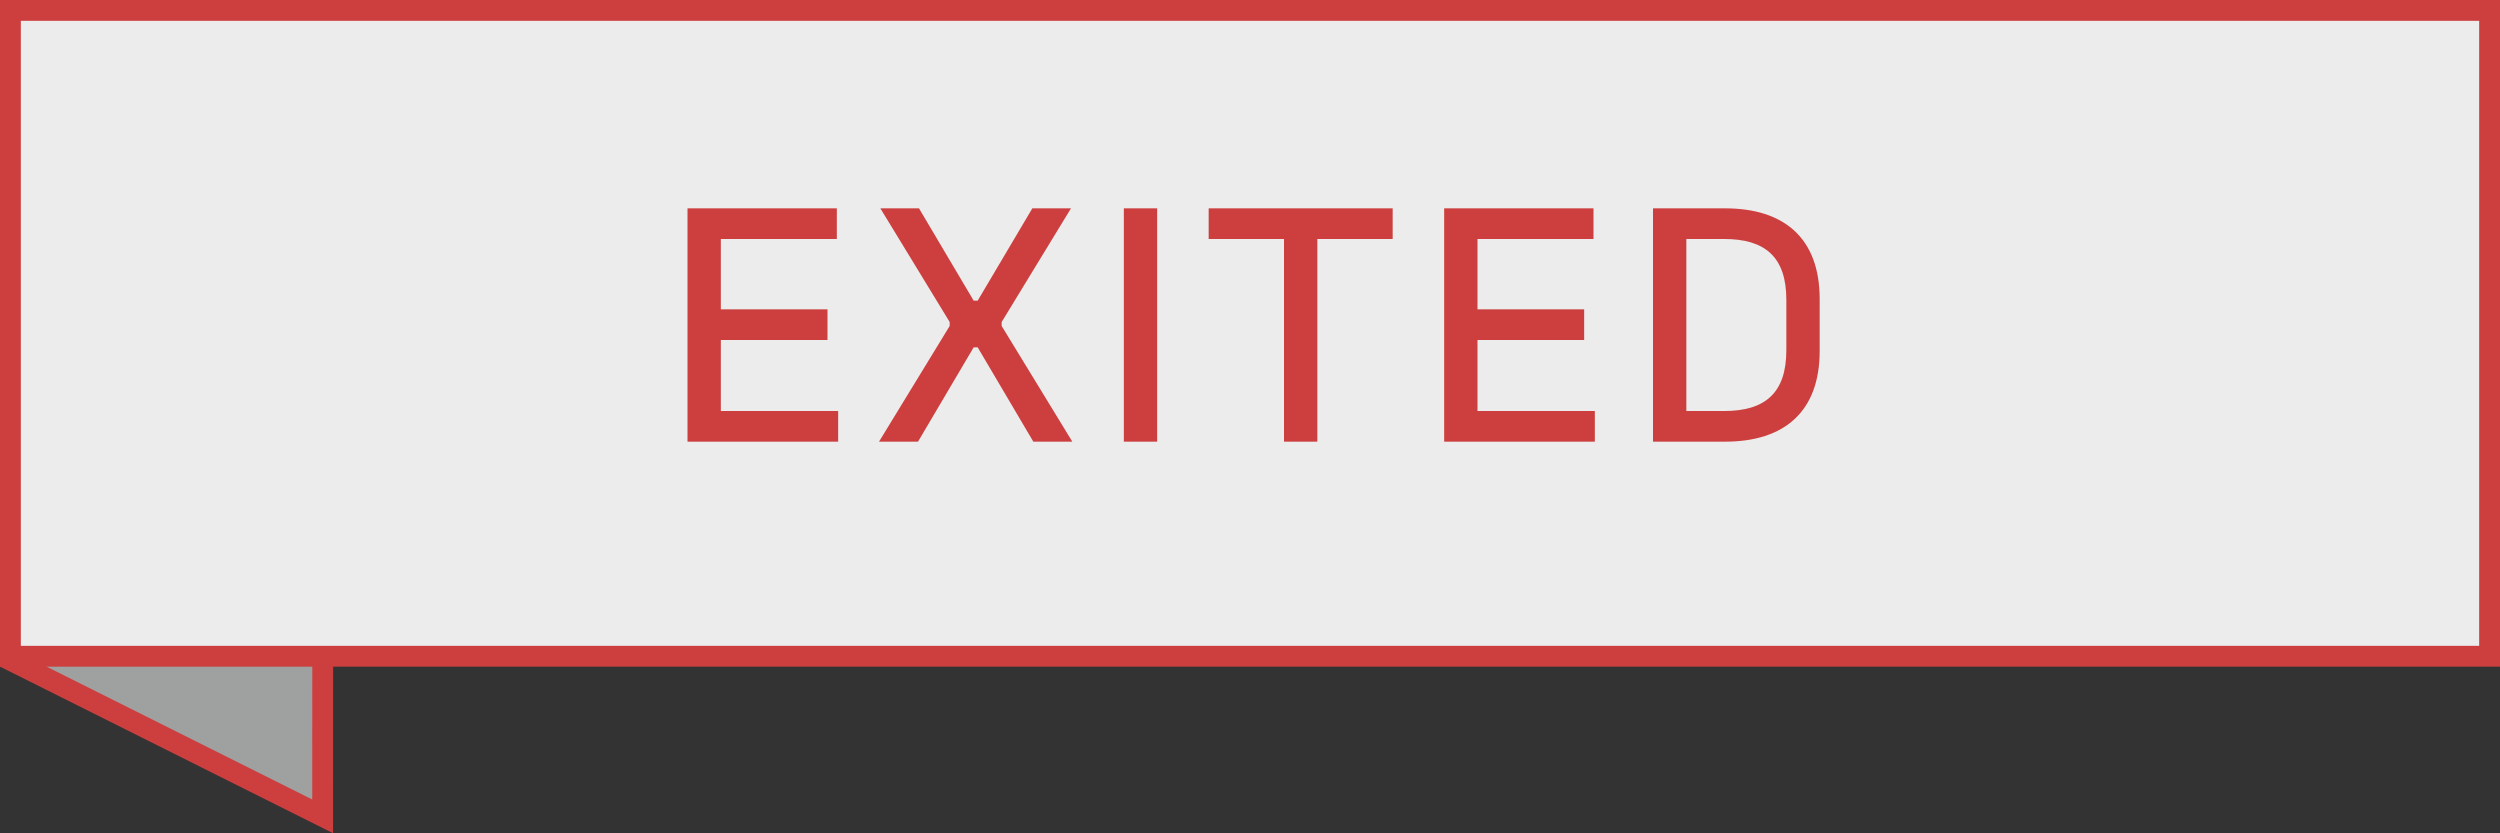
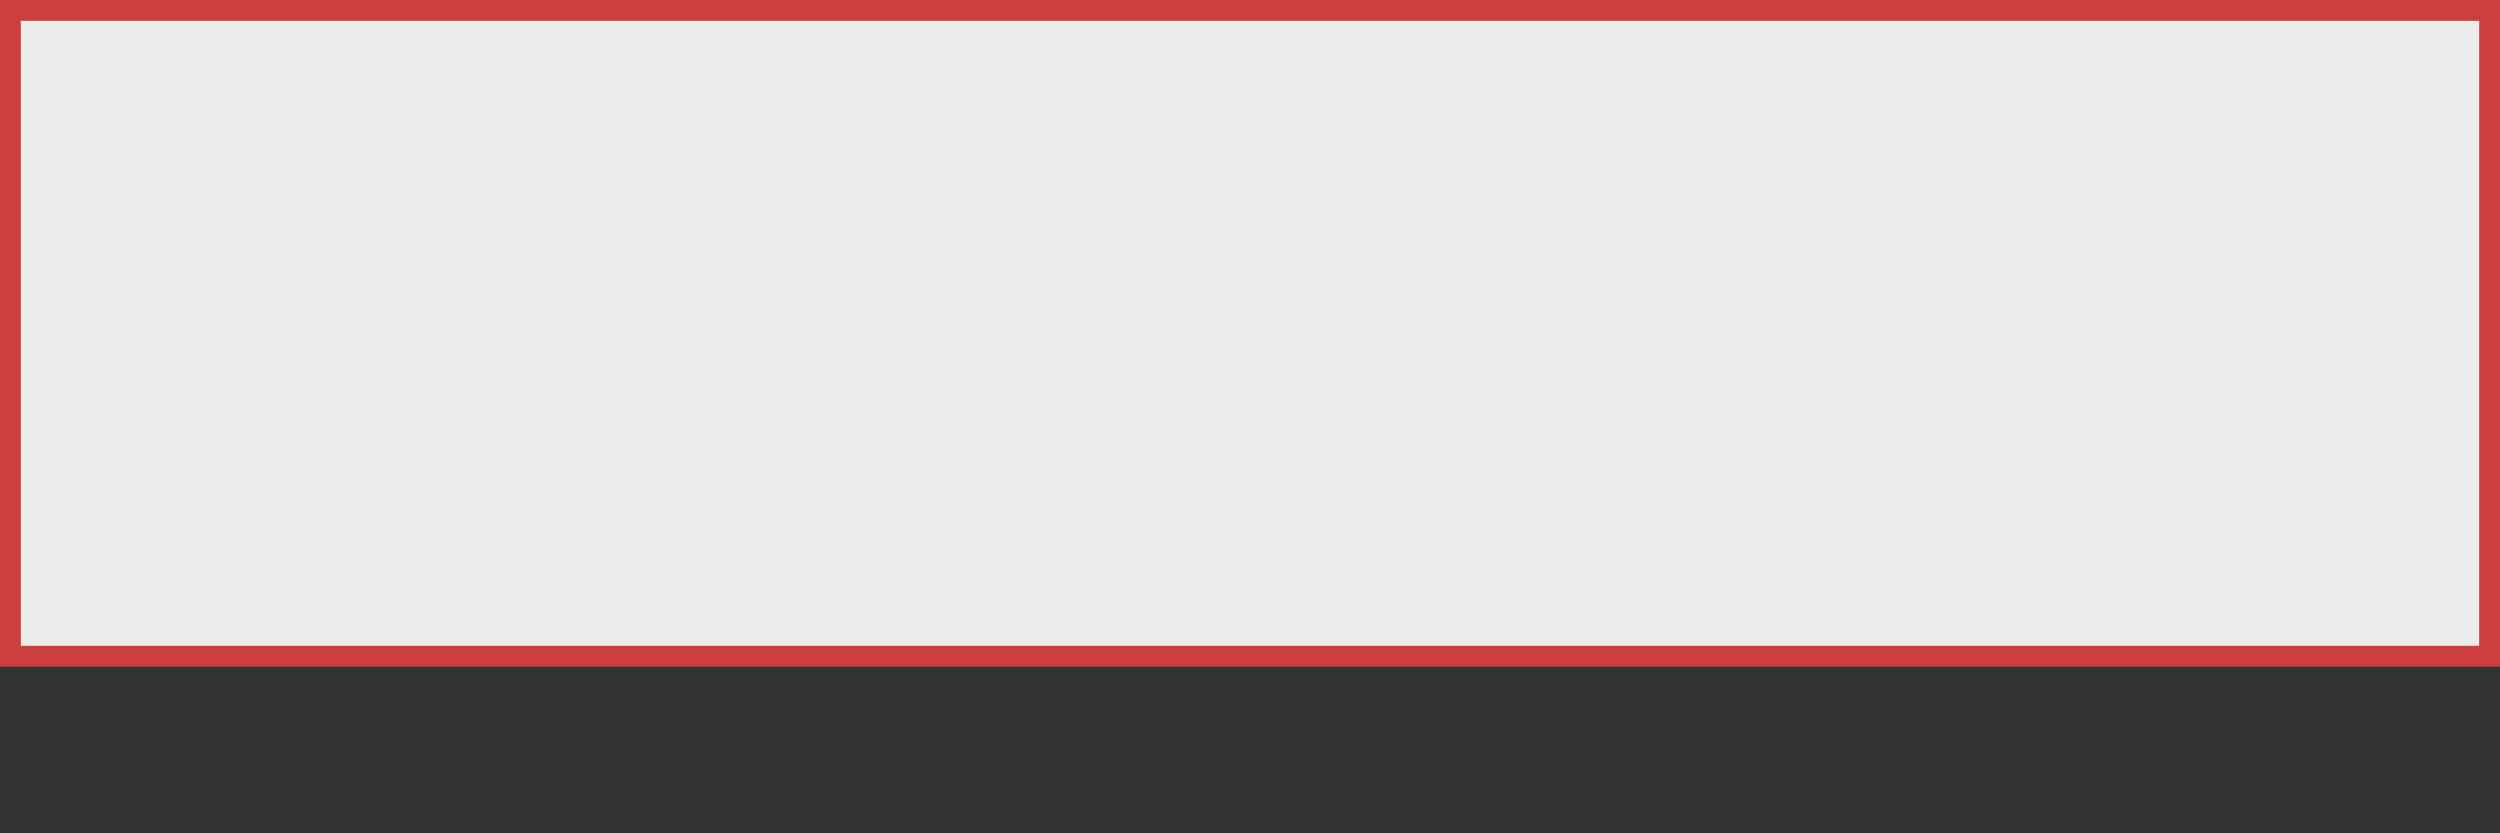
<svg xmlns="http://www.w3.org/2000/svg" width="120" height="40" viewBox="0 0 120 40">
  <rect x="0" y="0" width="120" height="40" fill="#333333" stroke="none" />
  <g fill="none" fill-rule="evenodd">
    <g>
      <g>
-         <path fill="#9FA1A1" stroke="#CD3F3F" d="M.5.809l15 7.5-.013 30.876L.5 31.69V.809z" transform="translate(-224 -171) translate(224 171)" />
        <g>
          <path fill="#ECECEC" stroke="#CD3F3F" d="M0.5 0.5H119.5V31.5H0.5z" transform="translate(-224 -171) translate(224 171)" />
-           <path fill="#CD3F3F" fill-rule="nonzero" d="M40.232 21.2v-1.472H34.6V16.32h5.12v-1.472H34.6v-3.376h5.568V10H33v11.2h7.232zm3.832 0l2.672-4.528h.192L49.6 21.2h1.872l-3.392-5.552v-.192L51.408 10h-1.856l-2.624 4.432h-.192L44.112 10h-1.856l3.328 5.456v.192L42.192 21.2h1.872zm11.48 0V10h-1.6v11.2h1.6zm7.688 0v-9.728h3.616V10h-8.832v1.472h3.616V21.2h1.6zm13.32 0v-1.472H70.92V16.32h5.12v-1.472h-5.12v-3.376h5.568V10H69.32v11.2h7.232zm6.248 0c2.848 0 4.544-1.44 4.544-4.352v-2.496C87.344 11.44 85.648 10 82.8 10h-3.456v11.2H82.8zm-.032-1.472h-1.824v-8.256h1.824c1.952 0 2.976.864 2.976 2.912v2.432c0 2.048-1.024 2.912-2.976 2.912z" transform="translate(-224 -171) translate(224 171)" />
        </g>
      </g>
    </g>
  </g>
</svg>